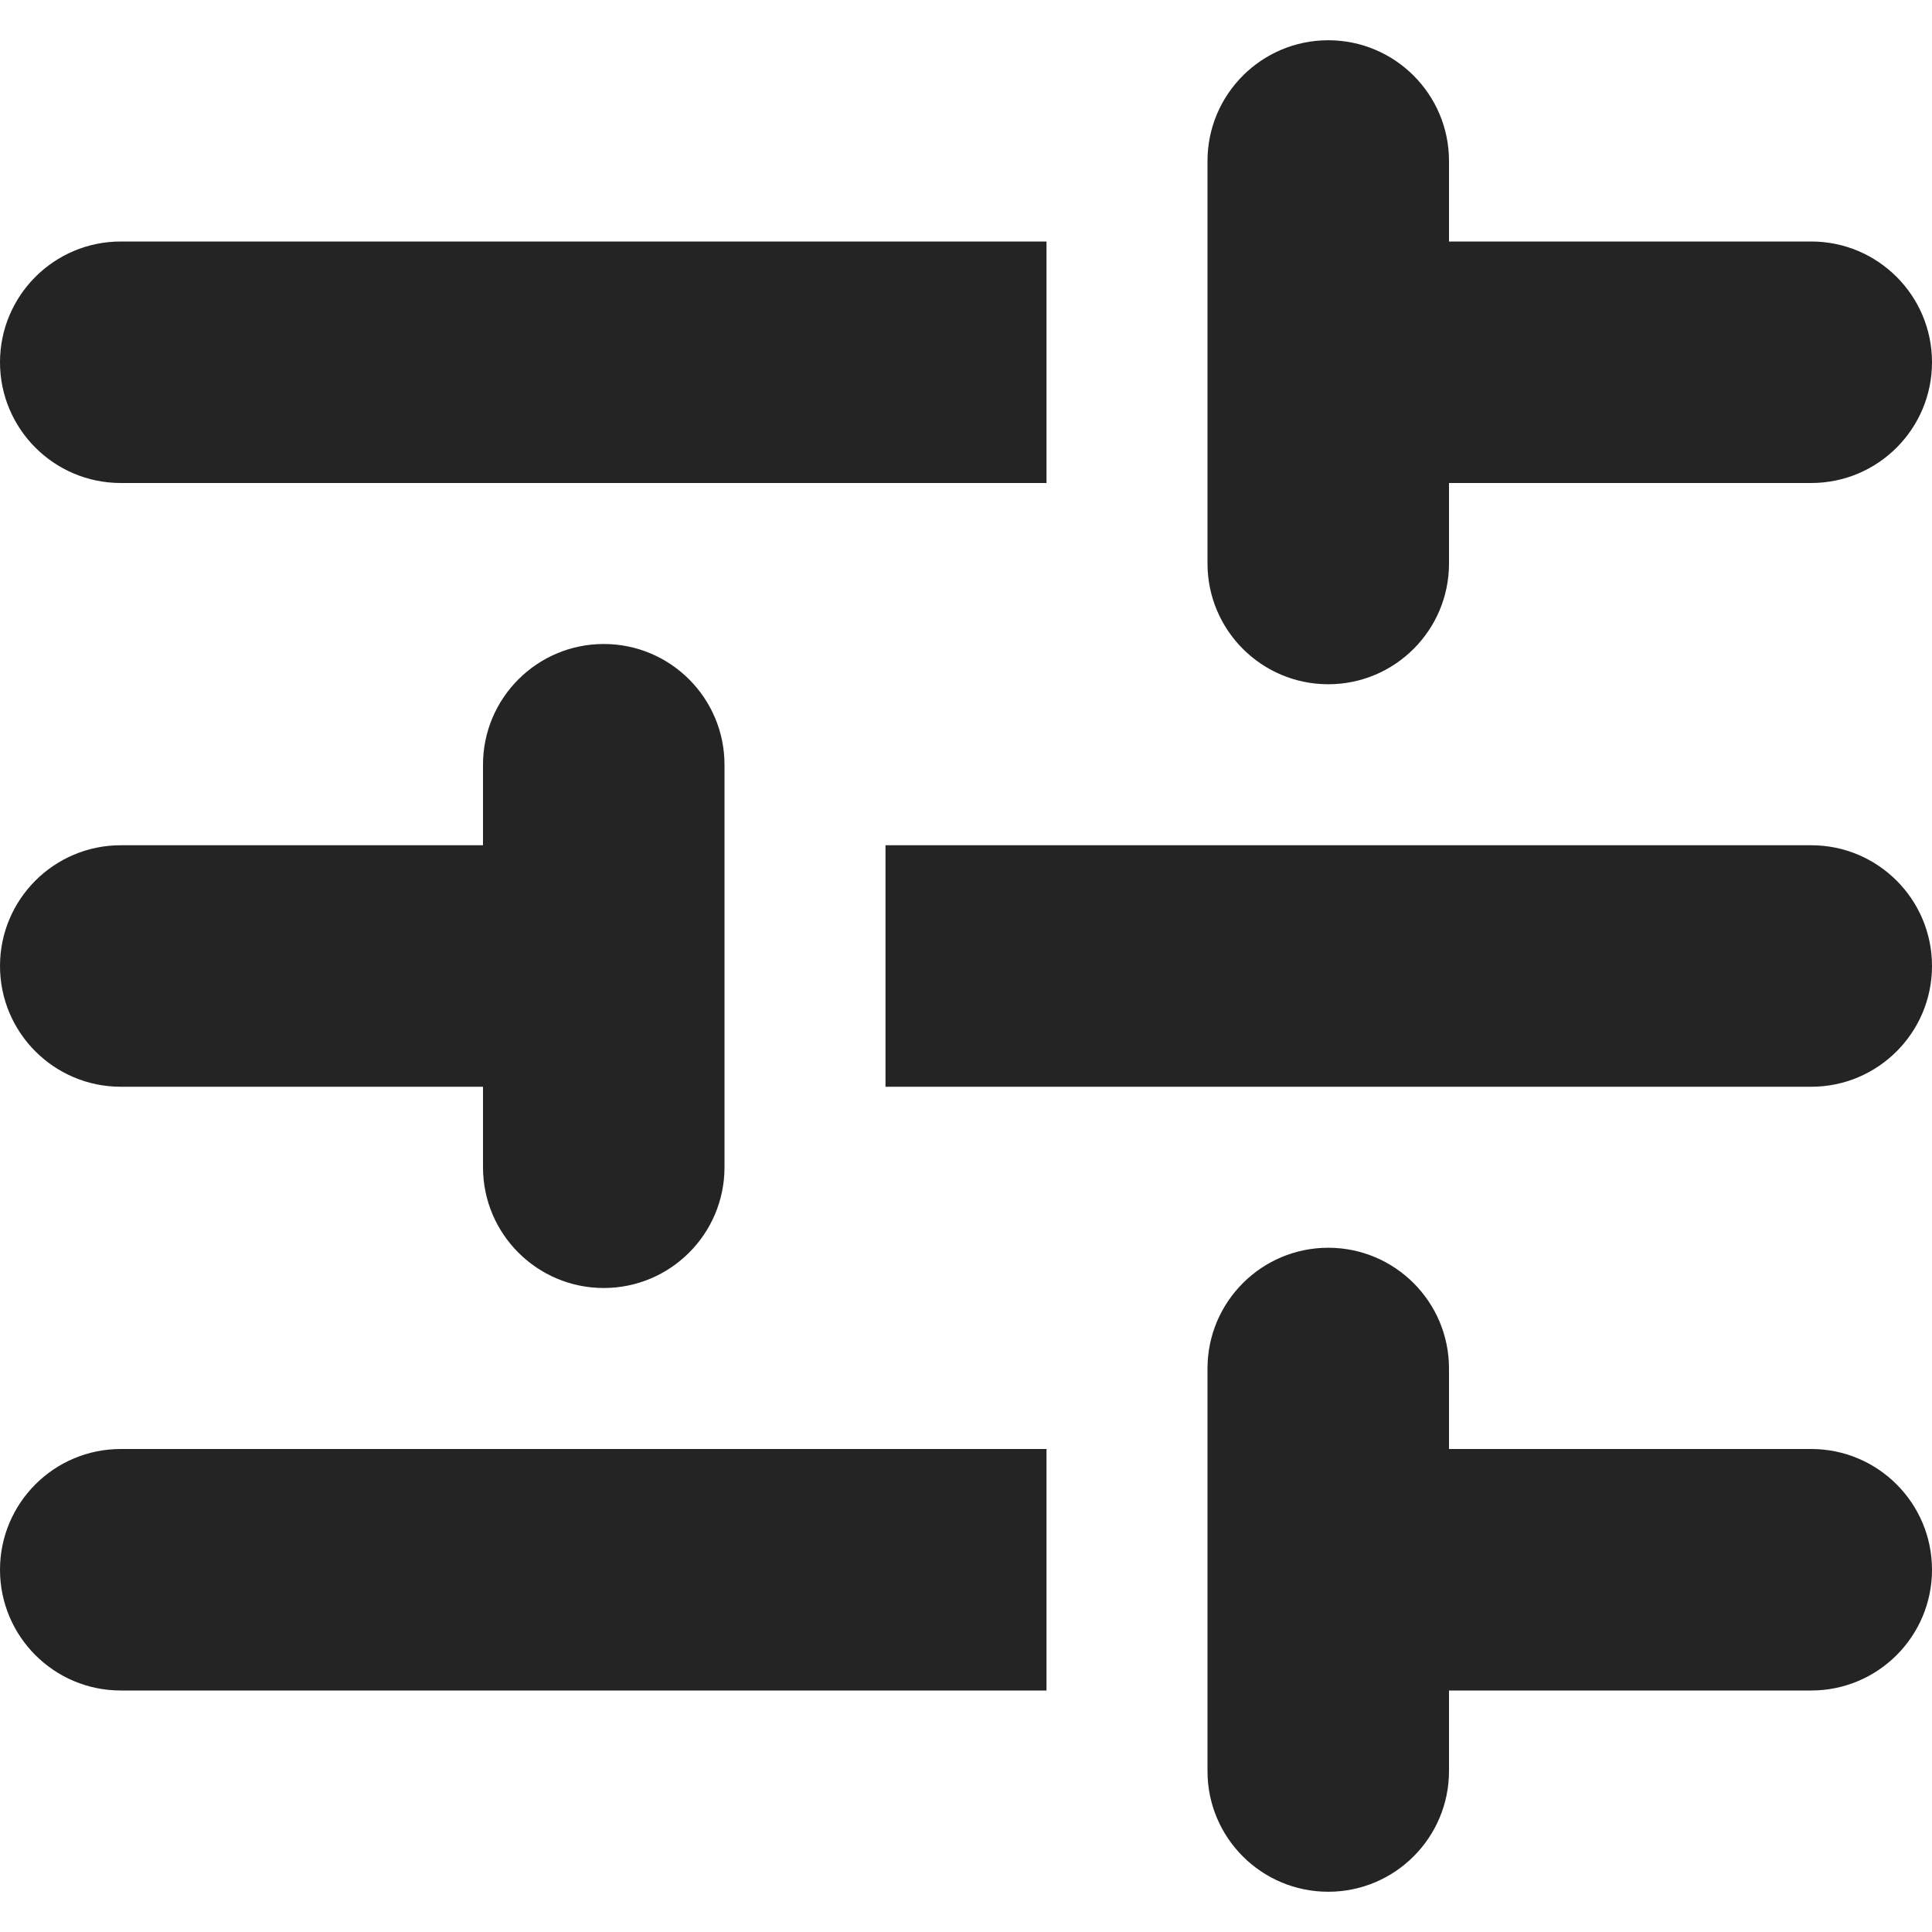
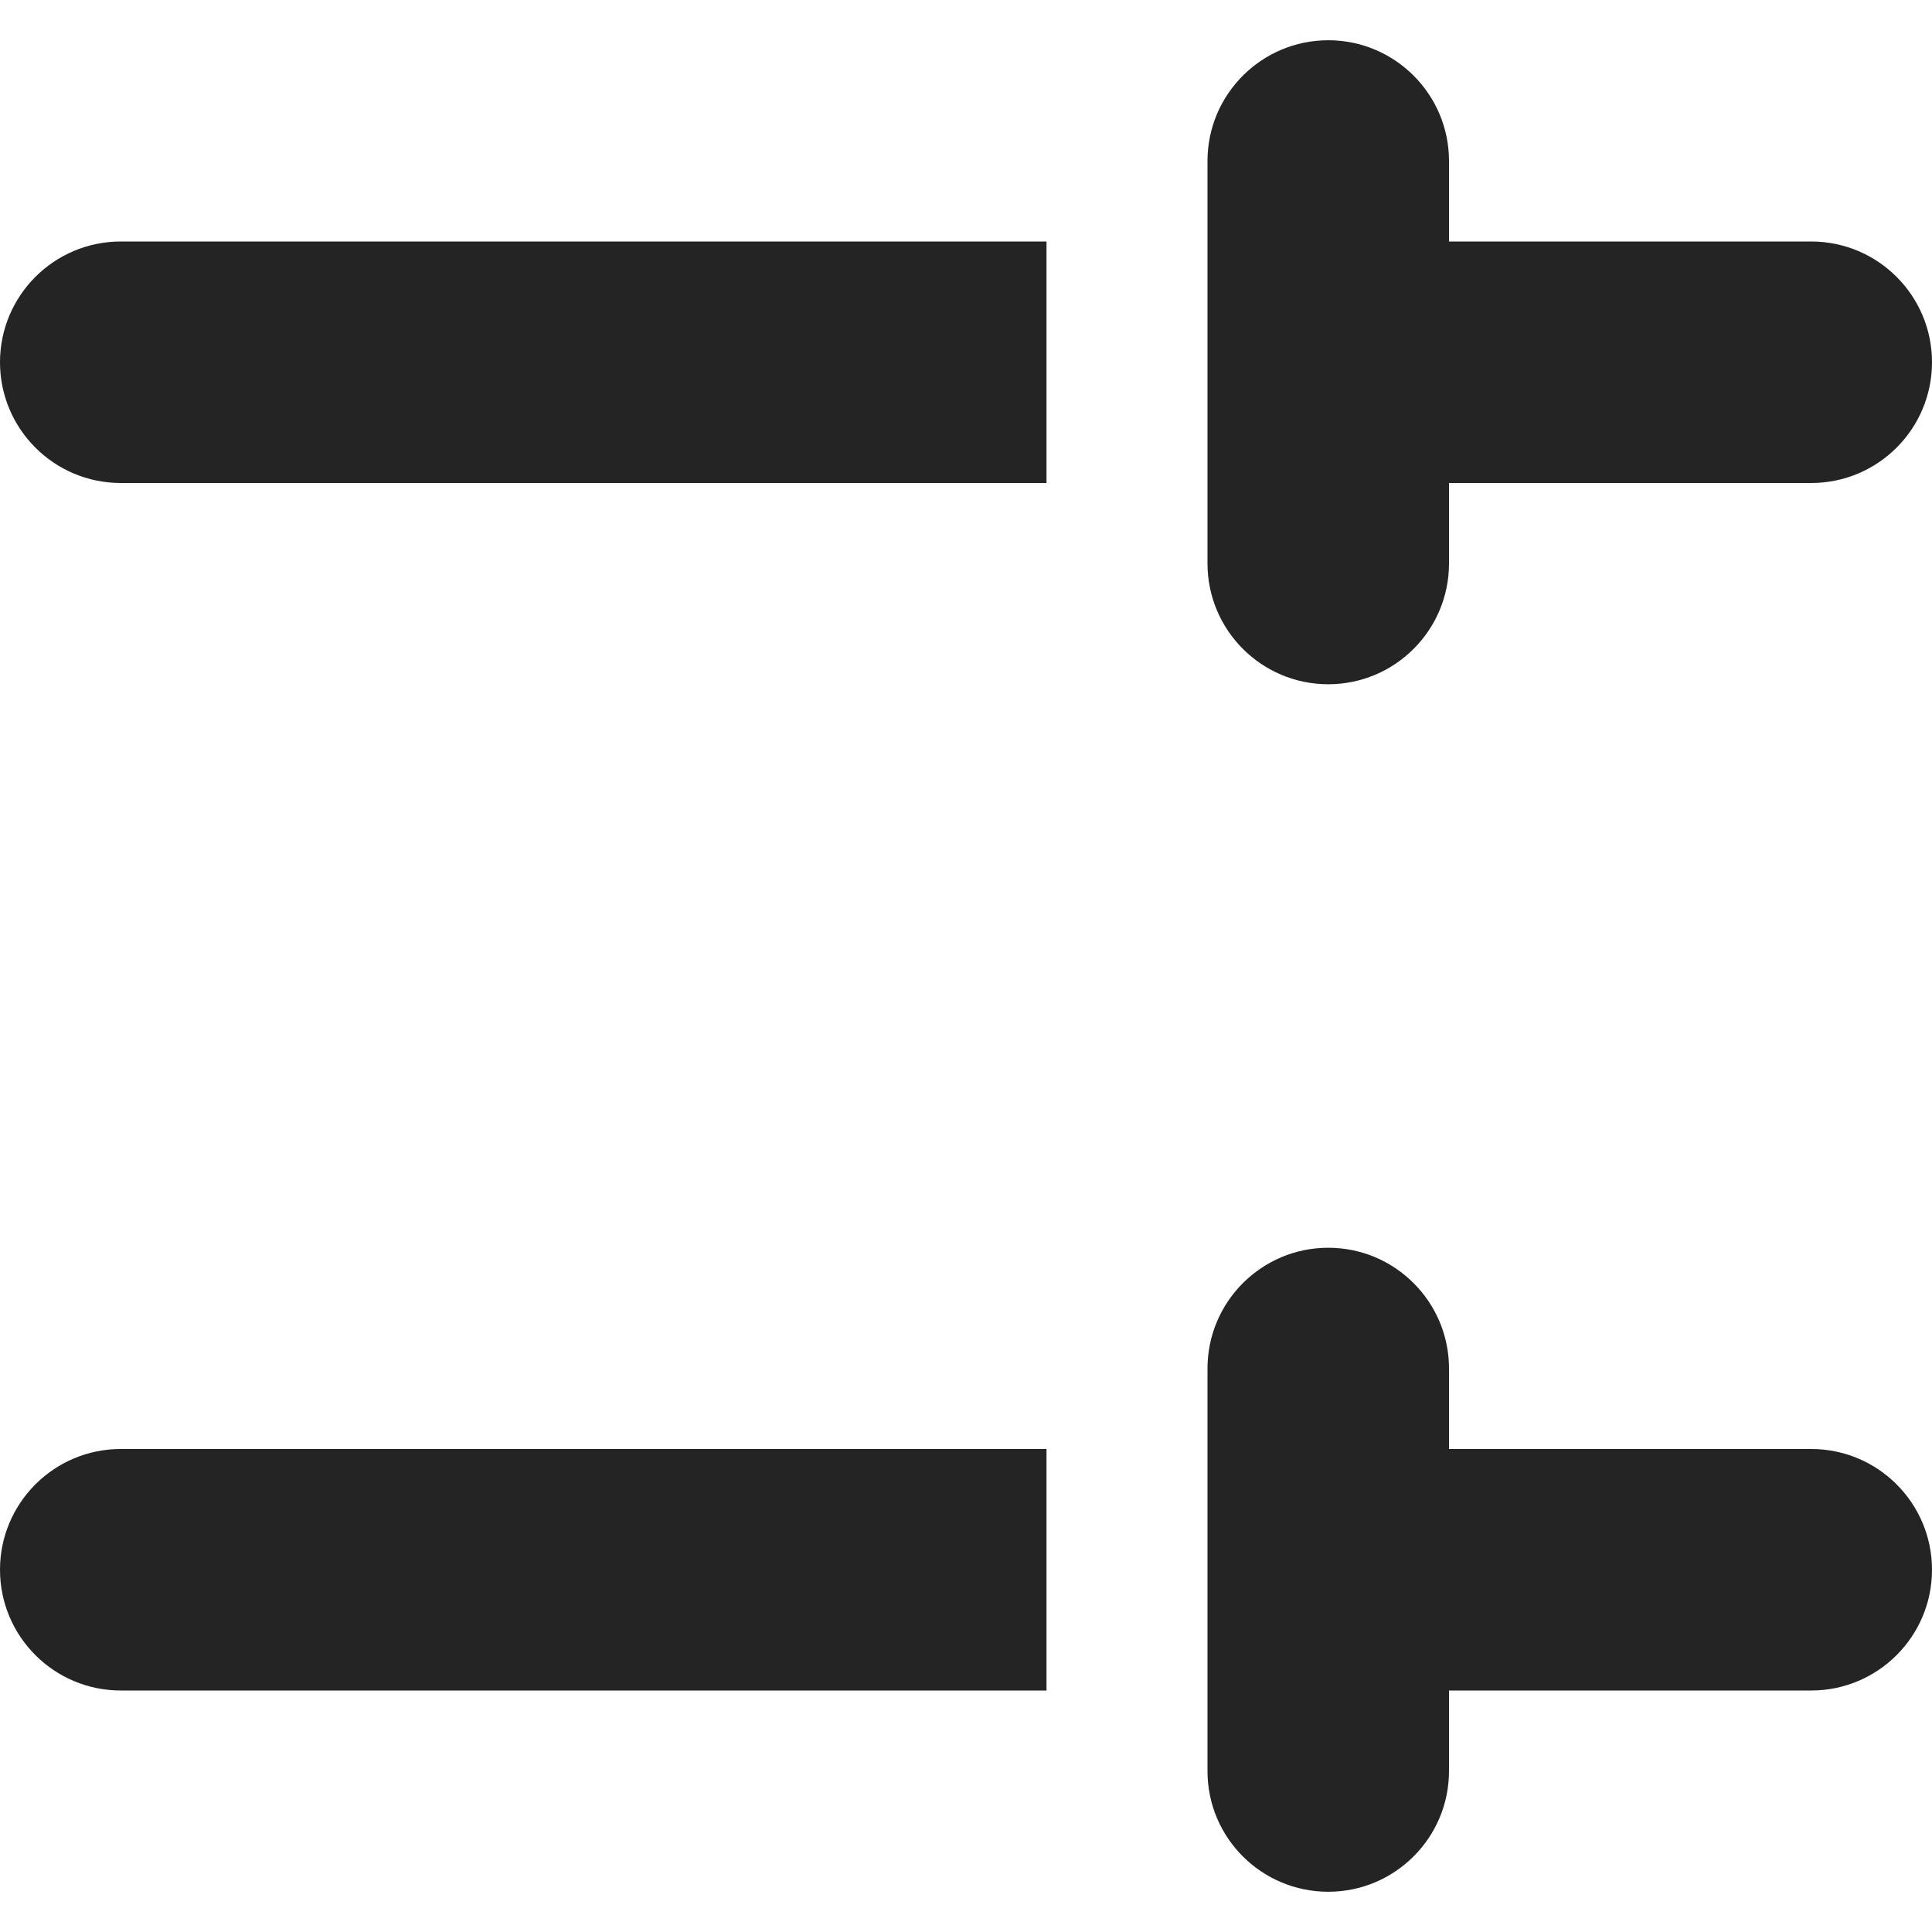
<svg xmlns="http://www.w3.org/2000/svg" width="12" height="12" viewBox="0 0 12 12" fill="none">
-   <path fill-rule="evenodd" clip-rule="evenodd" d="M4.5 7.25L4.5 6.75L4.5 5.25L4.5 4.75C4.5 4.336 4.164 4 3.75 4C3.336 4 3 4.336 3 4.75L3 5.25H0.75C0.336 5.25 0 5.586 0 6C0 6.414 0.336 6.75 0.75 6.75H3L3 7.25C3 7.664 3.336 8 3.75 8C4.164 8 4.5 7.664 4.5 7.25ZM5.5 6.75H11.25C11.664 6.75 12 6.414 12 6C12 5.586 11.664 5.25 11.25 5.25H5.5L5.5 6.75Z" fill="#242424" />
  <path fill-rule="evenodd" clip-rule="evenodd" d="M9 3.5V3H11.25C11.664 3 12 2.664 12 2.25C12 1.836 11.664 1.5 11.25 1.5H9V1C9 0.586 8.664 0.25 8.25 0.25C7.836 0.25 7.5 0.586 7.5 1V1.25C7.5 1.25 7.5 1.25 7.5 1.25L7.5 1.5L7.5 3L7.5 3.5C7.5 3.5 7.5 3.5 7.5 3.5C7.5 3.914 7.836 4.25 8.25 4.25C8.664 4.25 9 3.914 9 3.5ZM6.5 3L6.5 1.5H0.75C0.336 1.5 0 1.836 0 2.25C0 2.664 0.336 3 0.75 3H6.5Z" fill="#242424" />
  <path fill-rule="evenodd" clip-rule="evenodd" d="M9 11V10.5H11.25C11.664 10.5 12 10.164 12 9.75C12 9.336 11.664 9 11.25 9H9V8.5C9 8.086 8.664 7.75 8.25 7.75C7.836 7.75 7.5 8.086 7.5 8.5V8.75C7.5 8.75 7.5 8.75 7.5 8.75L7.5 9L7.5 10.5L7.5 11C7.5 11 7.5 11 7.5 11.001C7.5 11.415 7.836 11.75 8.25 11.75C8.664 11.75 9 11.414 9 11ZM6.5 10.5L6.5 9H0.75C0.336 9 0 9.336 0 9.75C0 10.164 0.336 10.5 0.75 10.5H6.5Z" fill="#242424" />
</svg>